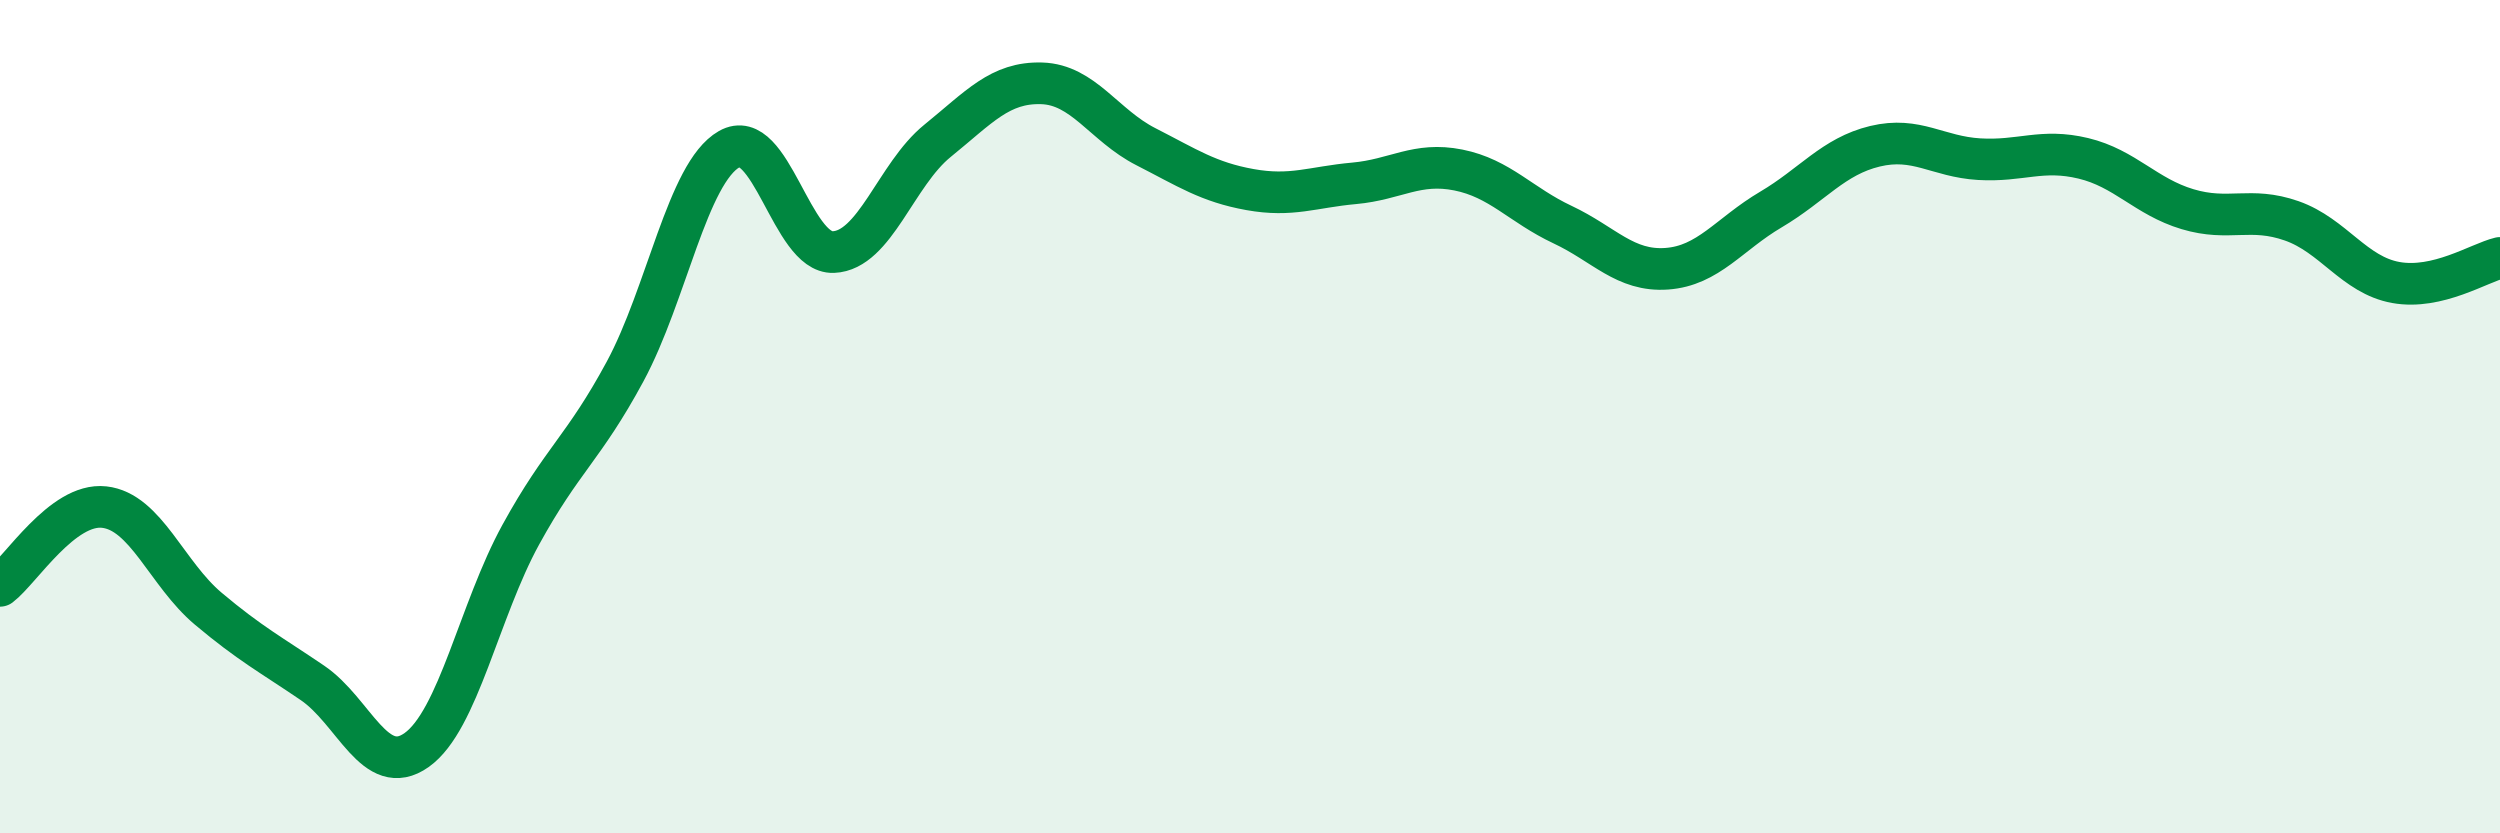
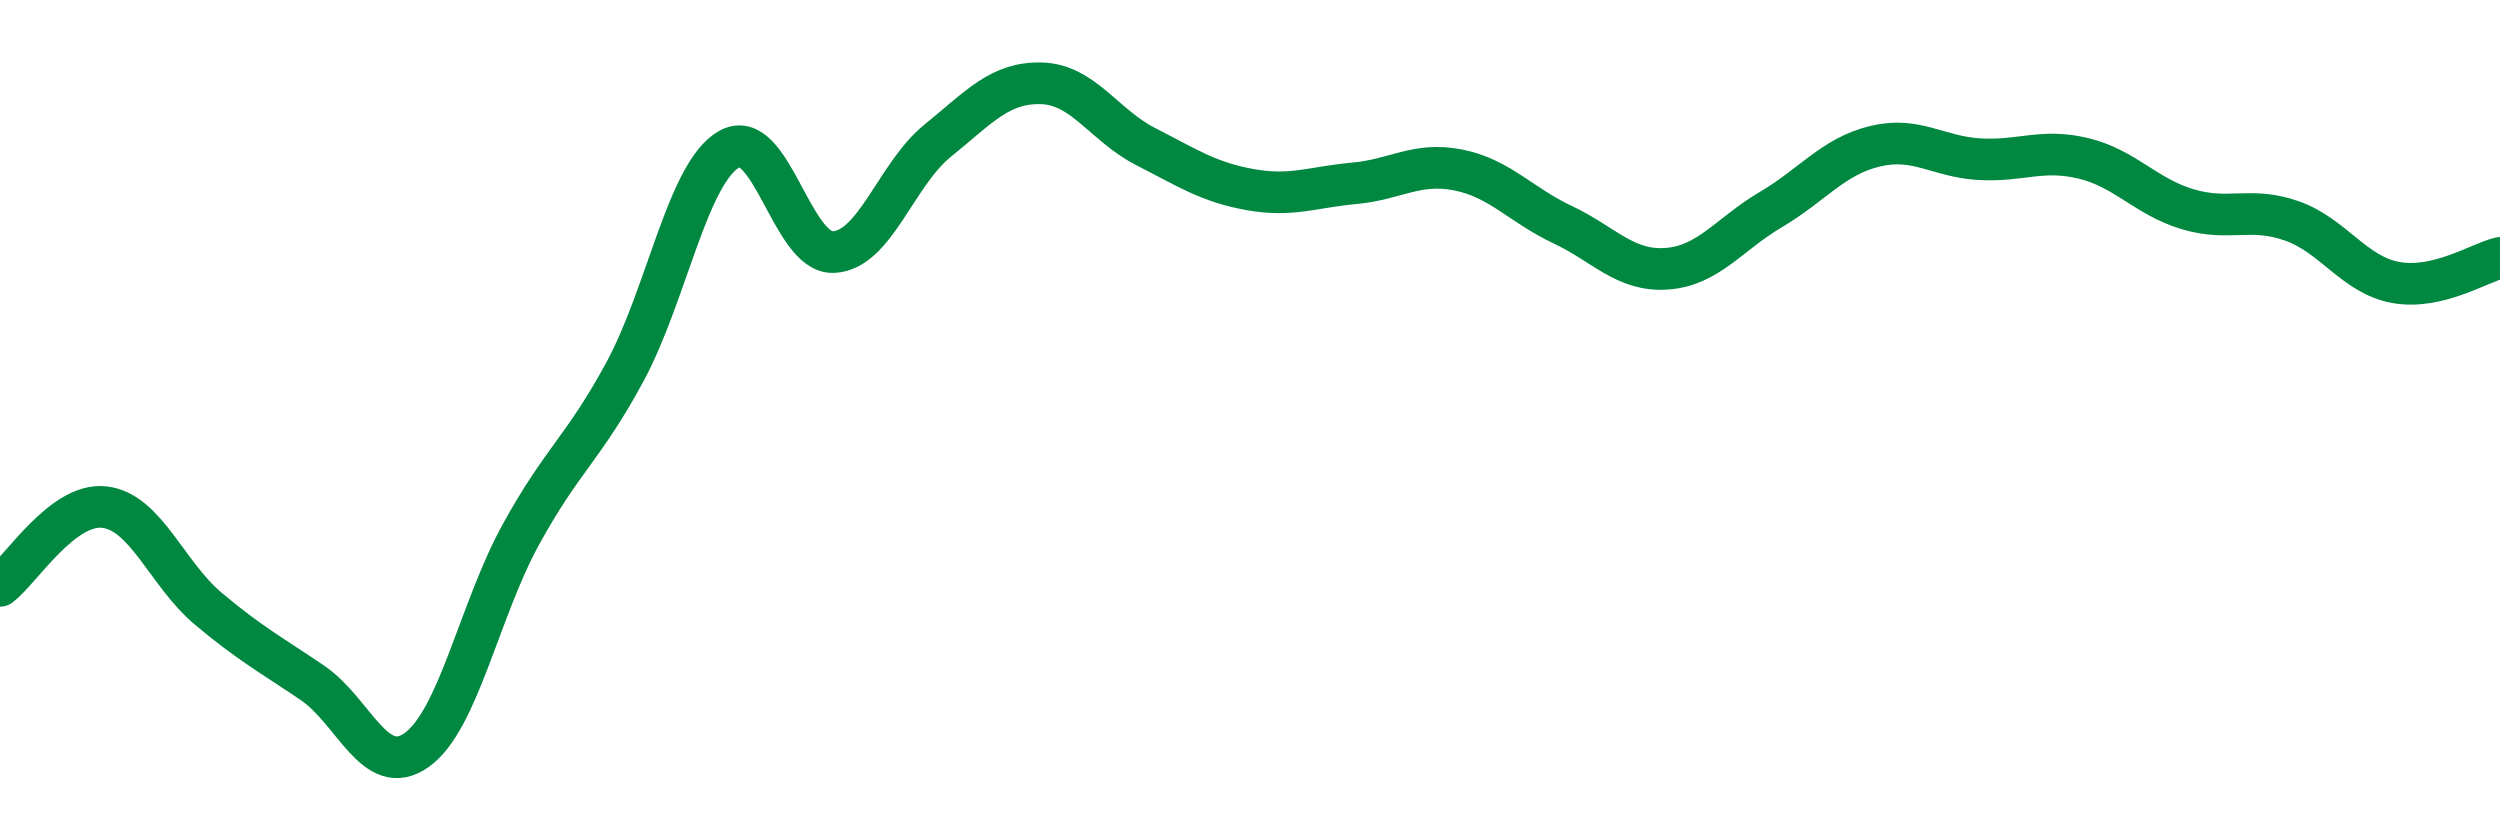
<svg xmlns="http://www.w3.org/2000/svg" width="60" height="20" viewBox="0 0 60 20">
-   <path d="M 0,14.06 C 0.5,13.68 1.5,12.06 2.5,12.17 C 3.5,12.28 4,13.77 5,14.61 C 6,15.45 6.5,15.71 7.5,16.39 C 8.5,17.07 9,18.71 10,18 C 11,17.29 11.5,14.65 12.5,12.83 C 13.5,11.01 14,10.77 15,8.92 C 16,7.07 16.5,4.15 17.5,3.58 C 18.5,3.01 19,6.09 20,6.05 C 21,6.01 21.5,4.19 22.5,3.38 C 23.5,2.57 24,1.97 25,2 C 26,2.03 26.5,3.01 27.5,3.52 C 28.5,4.03 29,4.37 30,4.55 C 31,4.73 31.5,4.49 32.5,4.4 C 33.5,4.31 34,3.88 35,4.08 C 36,4.28 36.5,4.92 37.5,5.39 C 38.5,5.86 39,6.52 40,6.45 C 41,6.38 41.5,5.62 42.5,5.03 C 43.5,4.44 44,3.75 45,3.51 C 46,3.27 46.5,3.76 47.5,3.82 C 48.5,3.88 49,3.56 50,3.8 C 51,4.04 51.5,4.72 52.5,5.02 C 53.5,5.32 54,4.95 55,5.3 C 56,5.65 56.5,6.6 57.5,6.78 C 58.5,6.96 59.5,6.31 60,6.19L60 20L0 20Z" fill="#008740" opacity="0.1" stroke-linecap="round" stroke-linejoin="round" />
  <path d="M 0,14.06 C 0.5,13.68 1.5,12.06 2.5,12.17 C 3.5,12.28 4,13.77 5,14.61 C 6,15.45 6.5,15.71 7.5,16.39 C 8.5,17.07 9,18.71 10,18 C 11,17.29 11.5,14.65 12.5,12.83 C 13.5,11.01 14,10.77 15,8.92 C 16,7.07 16.5,4.15 17.5,3.58 C 18.5,3.01 19,6.09 20,6.05 C 21,6.01 21.5,4.19 22.5,3.38 C 23.5,2.57 24,1.97 25,2 C 26,2.03 26.5,3.01 27.5,3.52 C 28.5,4.03 29,4.37 30,4.55 C 31,4.73 31.5,4.49 32.5,4.4 C 33.5,4.31 34,3.88 35,4.08 C 36,4.28 36.5,4.92 37.5,5.39 C 38.5,5.86 39,6.52 40,6.45 C 41,6.38 41.5,5.62 42.5,5.03 C 43.5,4.44 44,3.75 45,3.51 C 46,3.27 46.5,3.76 47.5,3.82 C 48.5,3.88 49,3.56 50,3.8 C 51,4.04 51.5,4.72 52.5,5.02 C 53.5,5.32 54,4.95 55,5.3 C 56,5.65 56.5,6.6 57.5,6.78 C 58.5,6.96 59.5,6.31 60,6.19" stroke="#008740" stroke-width="1" fill="none" stroke-linecap="round" stroke-linejoin="round" />
</svg>